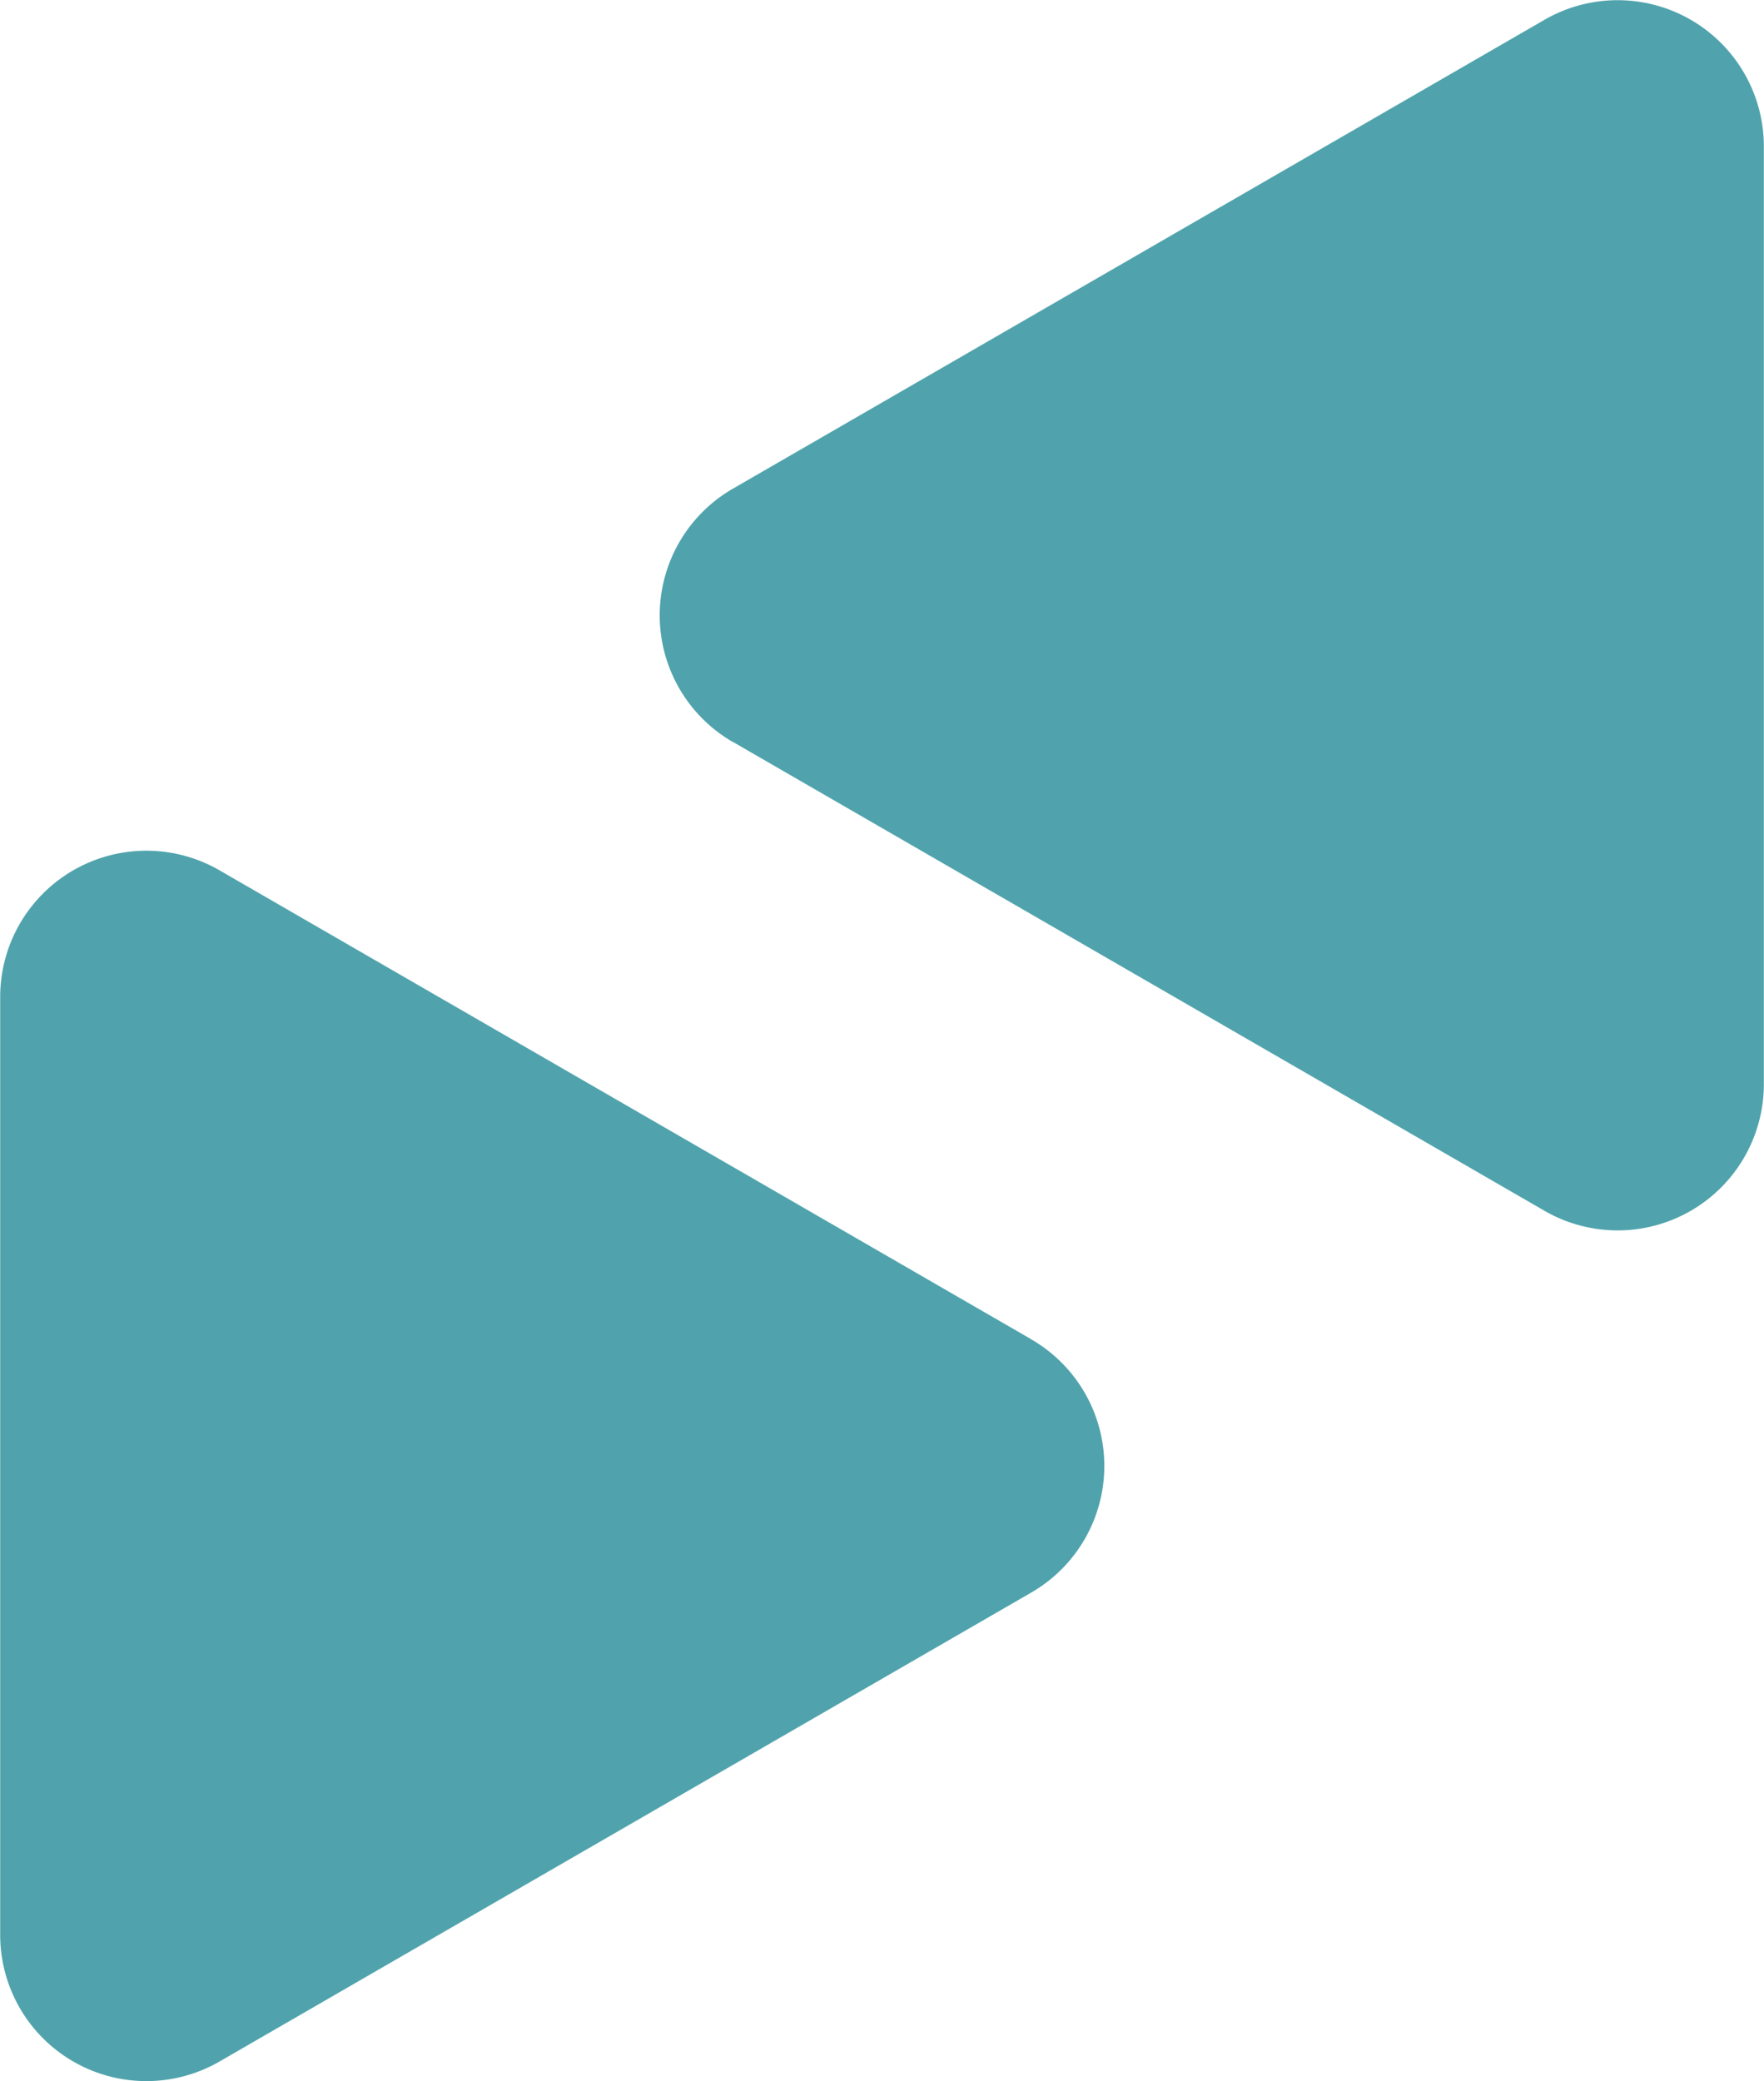
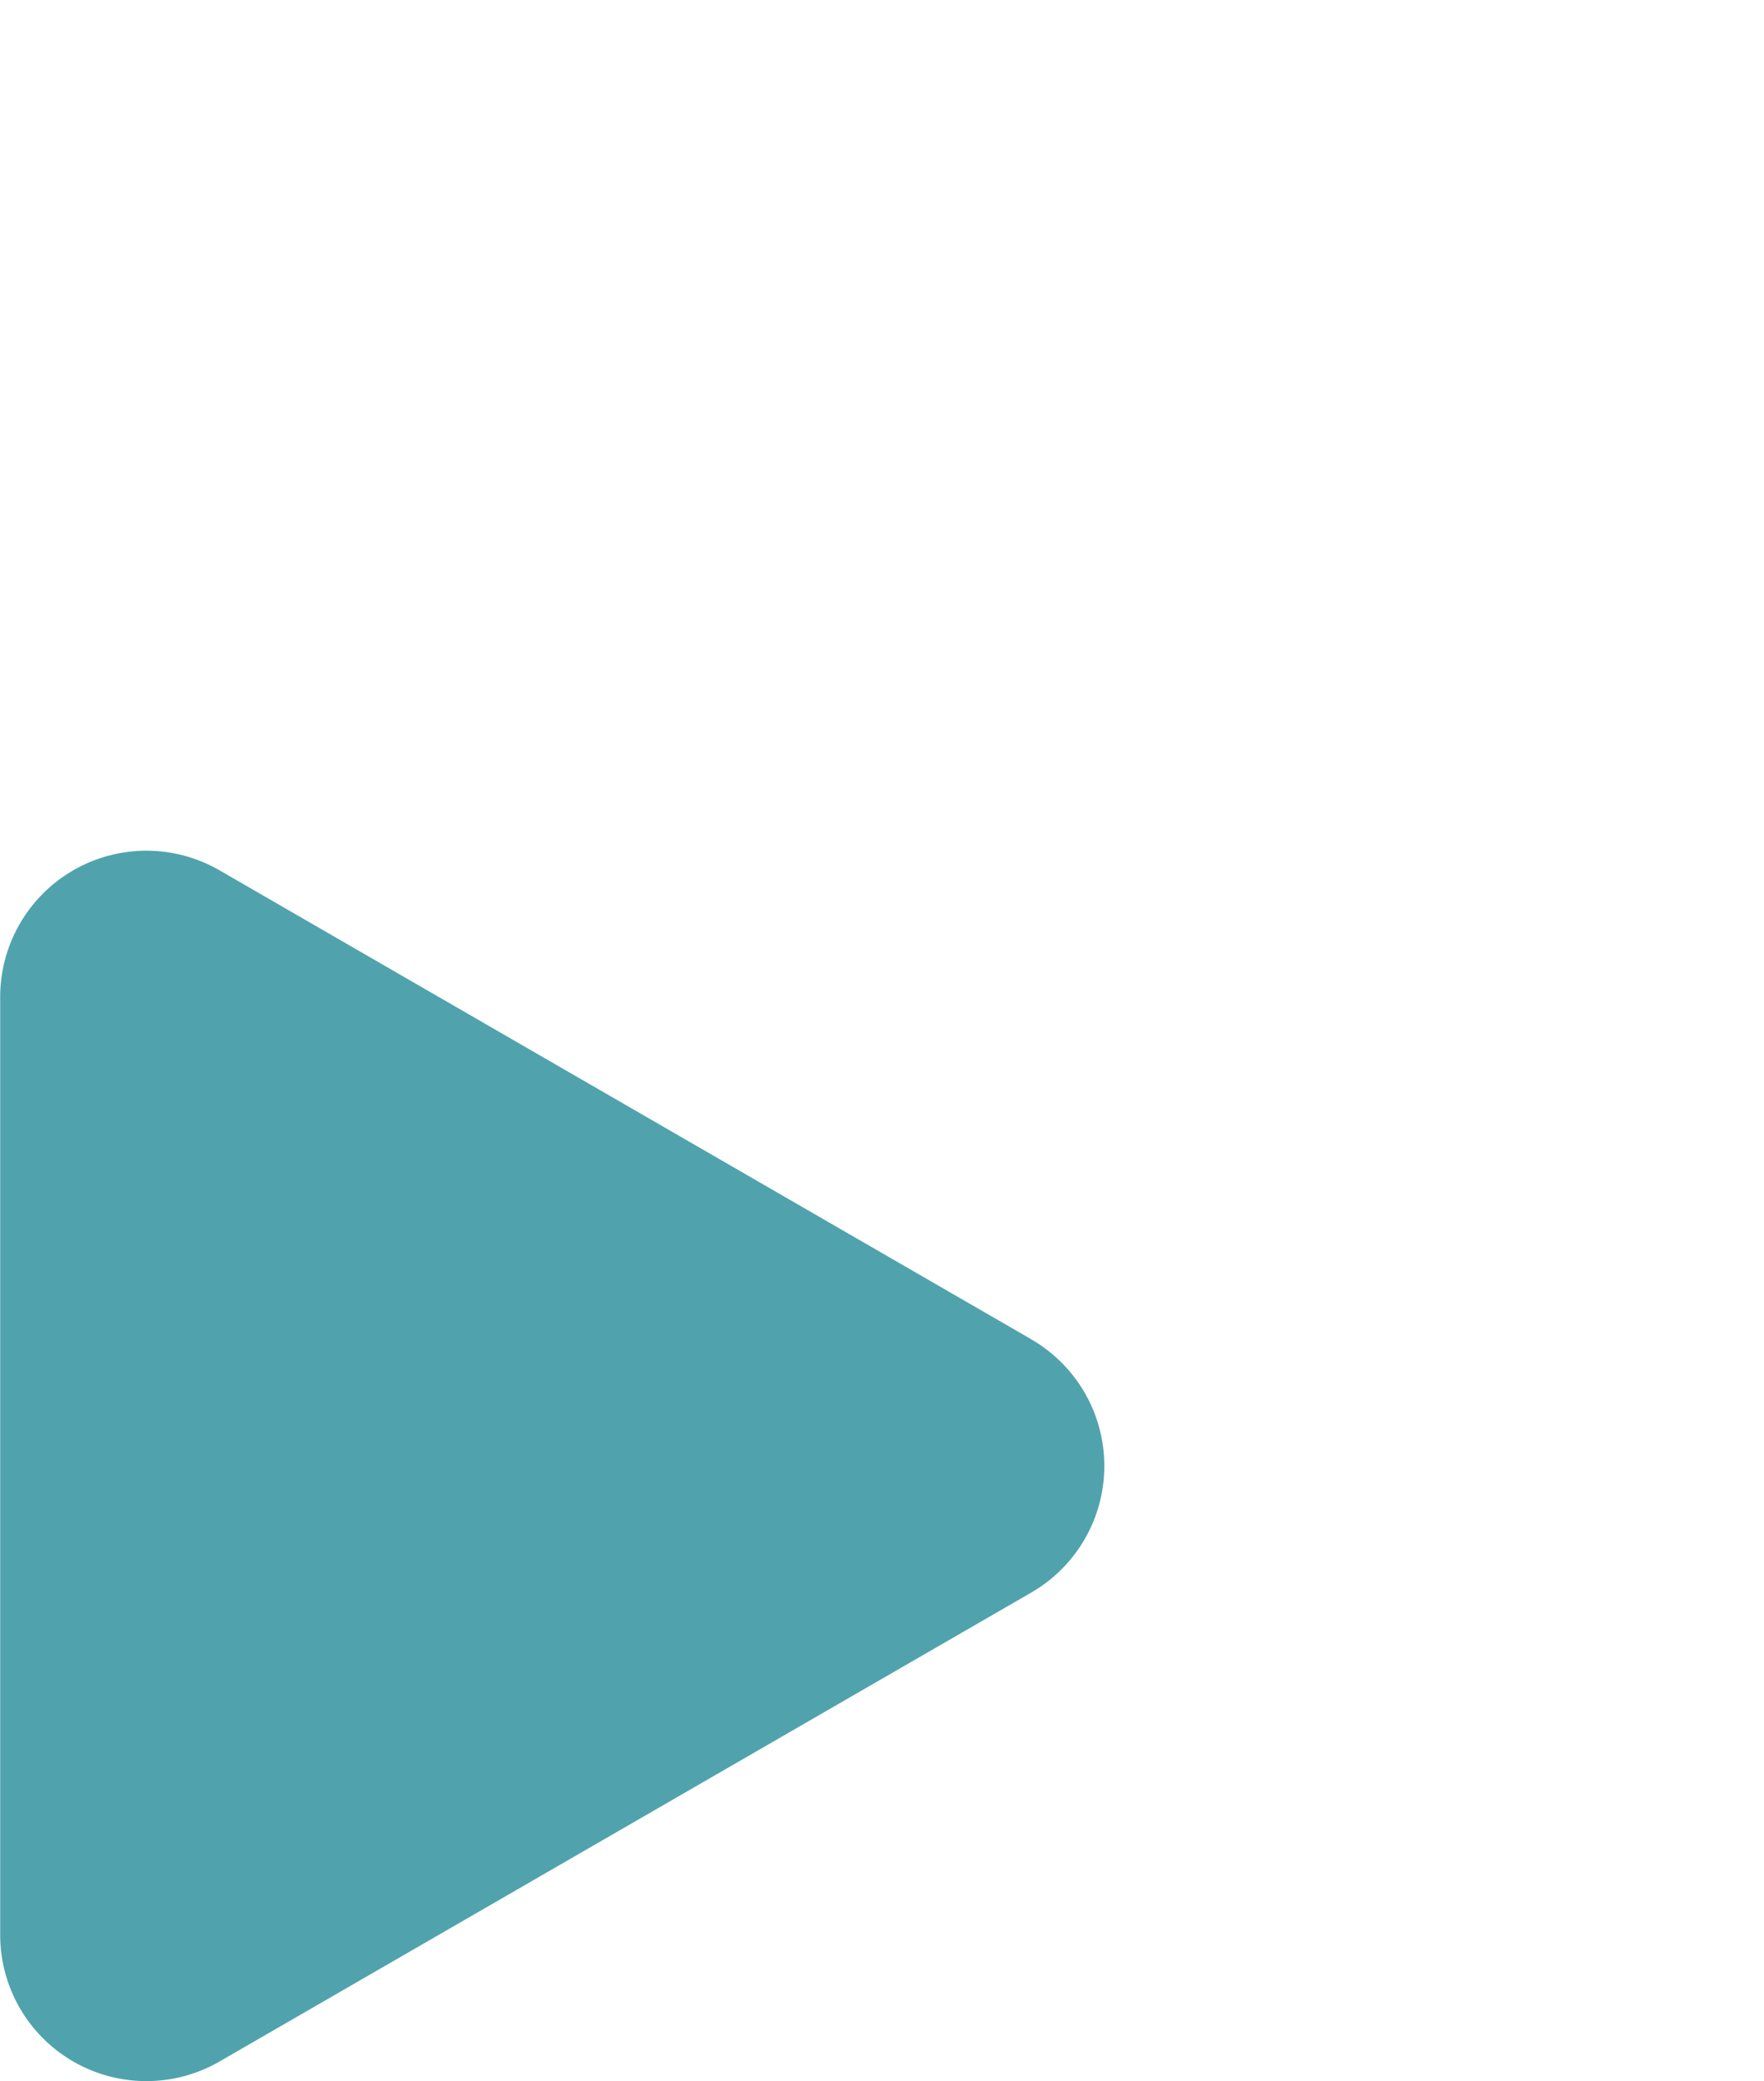
<svg xmlns="http://www.w3.org/2000/svg" id="Komponente_58_1" data-name="Komponente 58 – 1" width="46.57" height="54.938" viewBox="0 0 46.57 54.938">
-   <path id="Pfad_83347" data-name="Pfad 83347" d="M198.213,441.308l21.4,12.362a3.86,3.86,0,0,0,5.807-3.351V425.6a3.86,3.86,0,0,0-5.807-3.351l-21.4,12.362a3.86,3.86,0,0,0,0,6.7Z" transform="translate(-178.854 -421.717)" fill="#50a3ac" />
  <path id="Pfad_83348" data-name="Pfad 83348" d="M173.852,498.606l-21.4-12.362a3.86,3.86,0,0,0-5.807,3.351v24.724a3.86,3.86,0,0,0,5.807,3.351l21.4-12.362a3.86,3.86,0,0,0,0-6.7Z" transform="translate(-146.64 -463.26)" fill="#50a3ac" />
</svg>